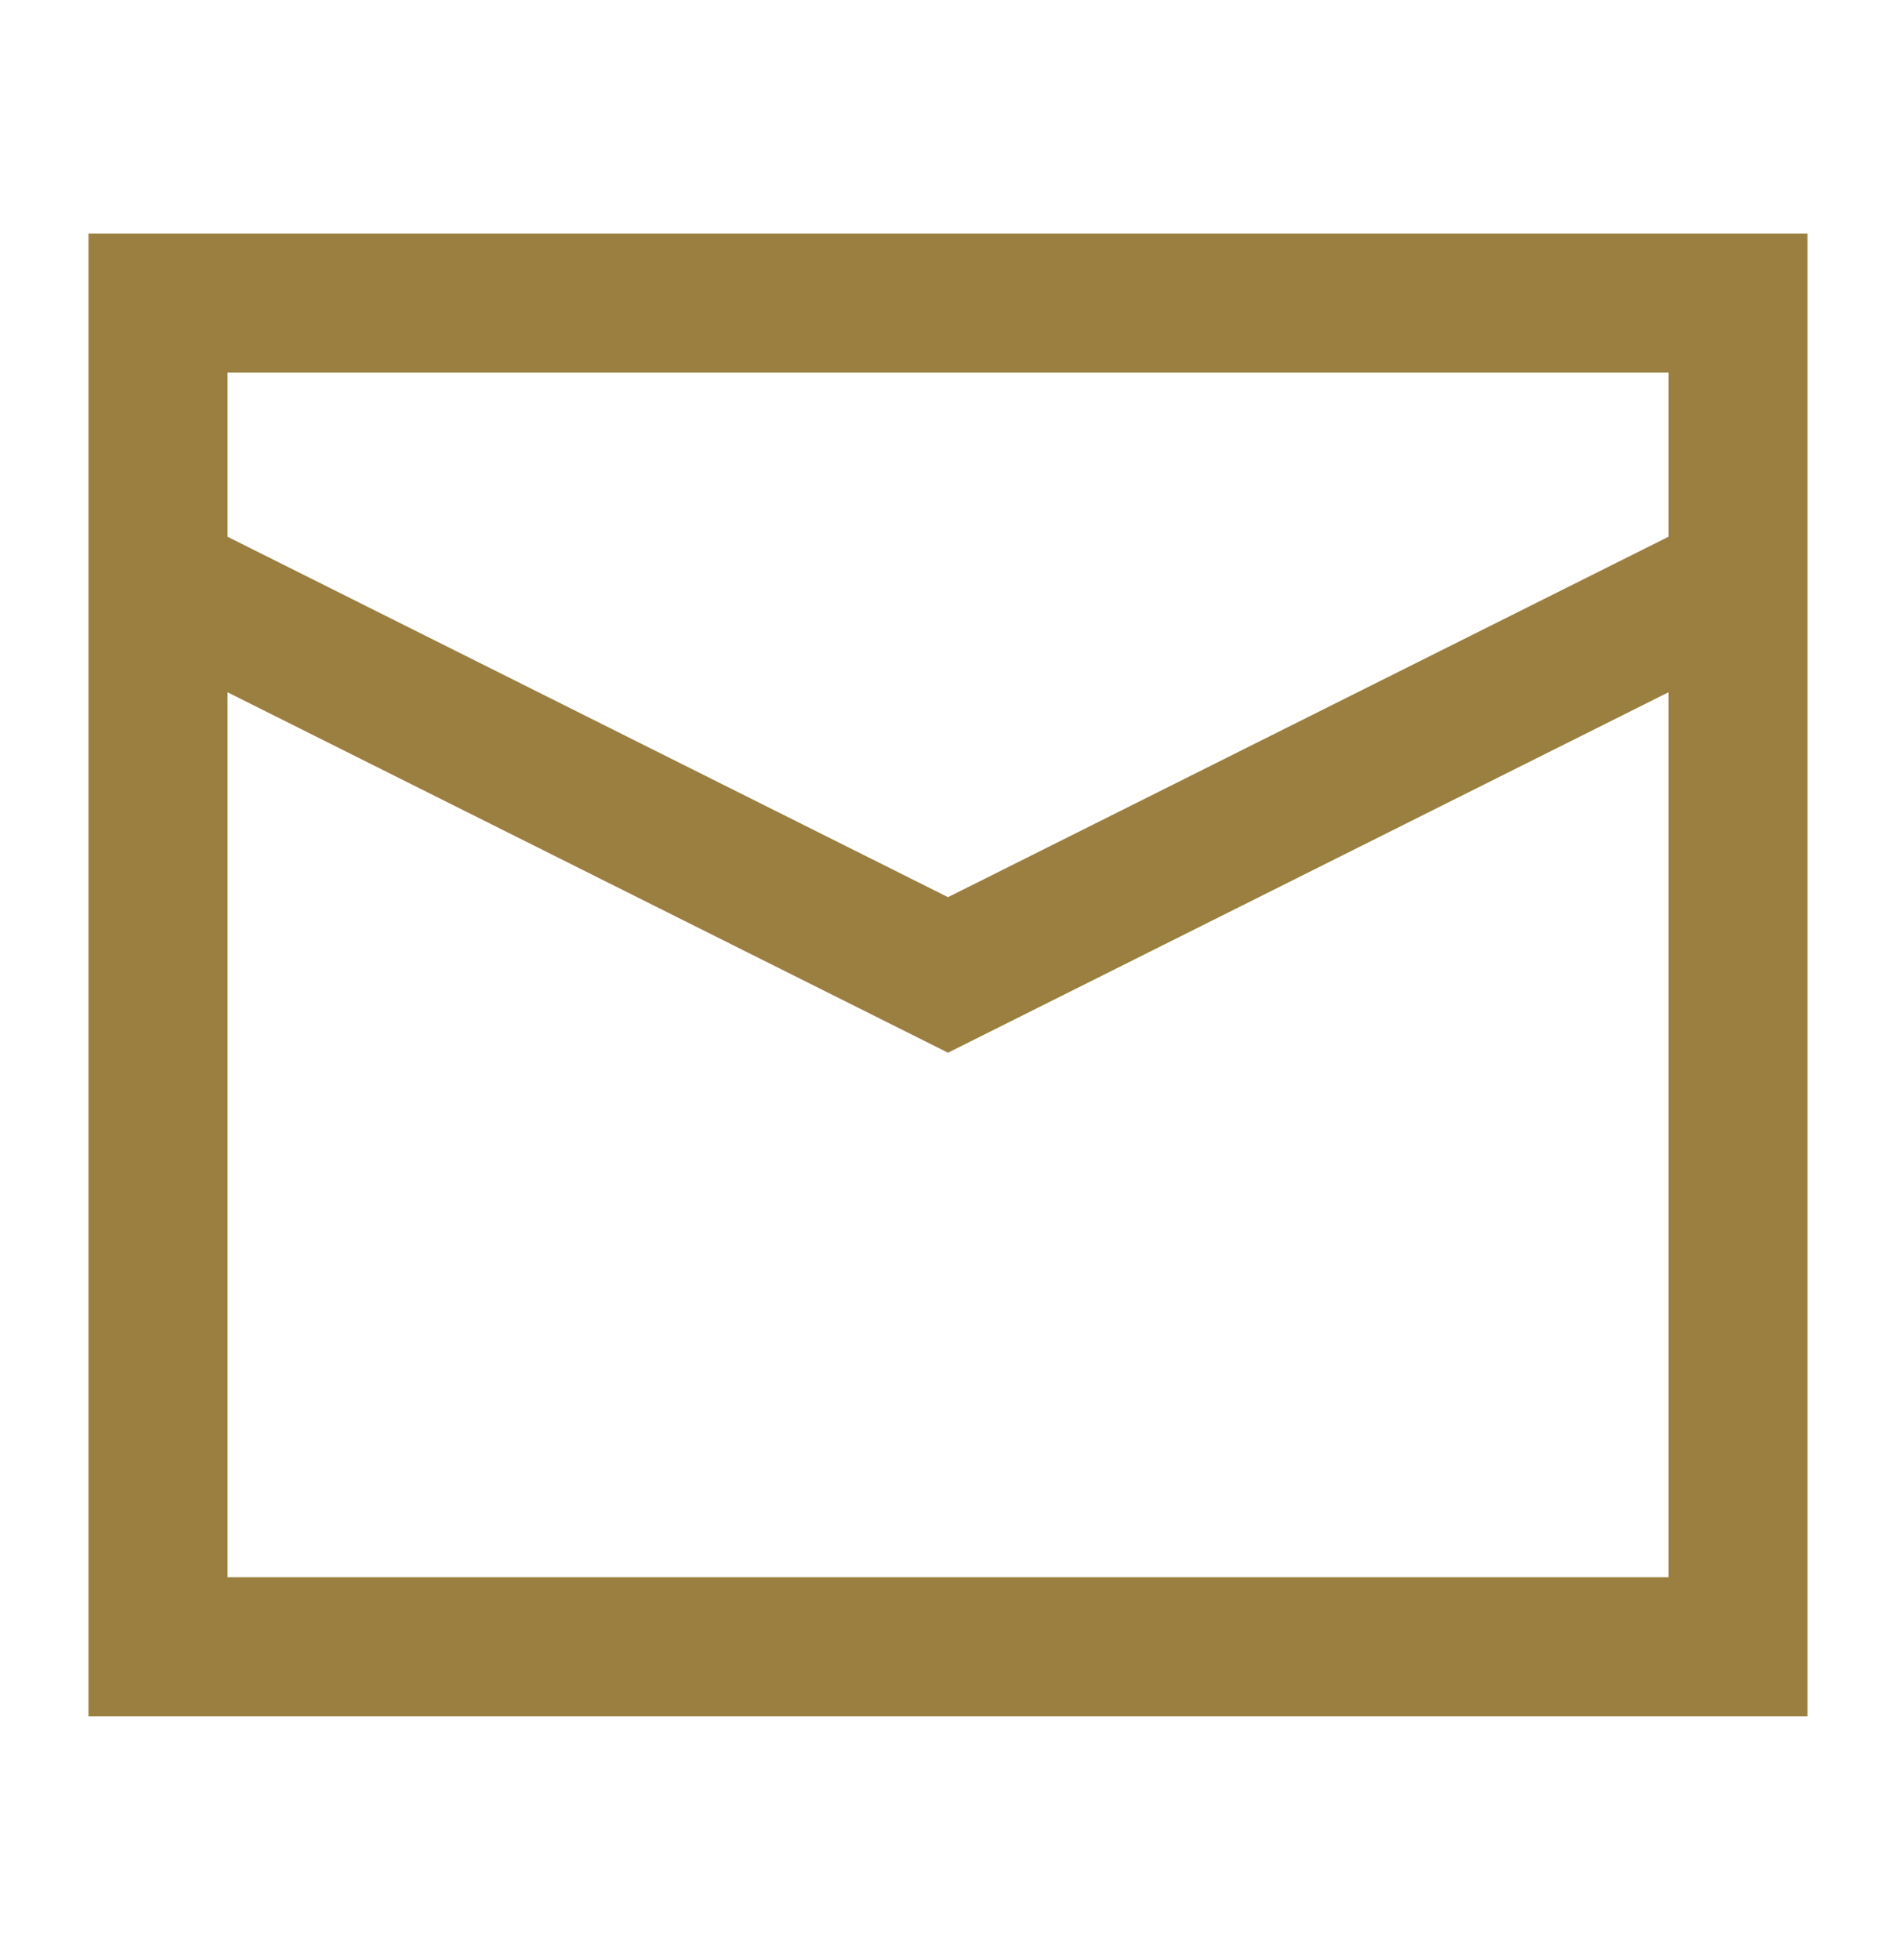
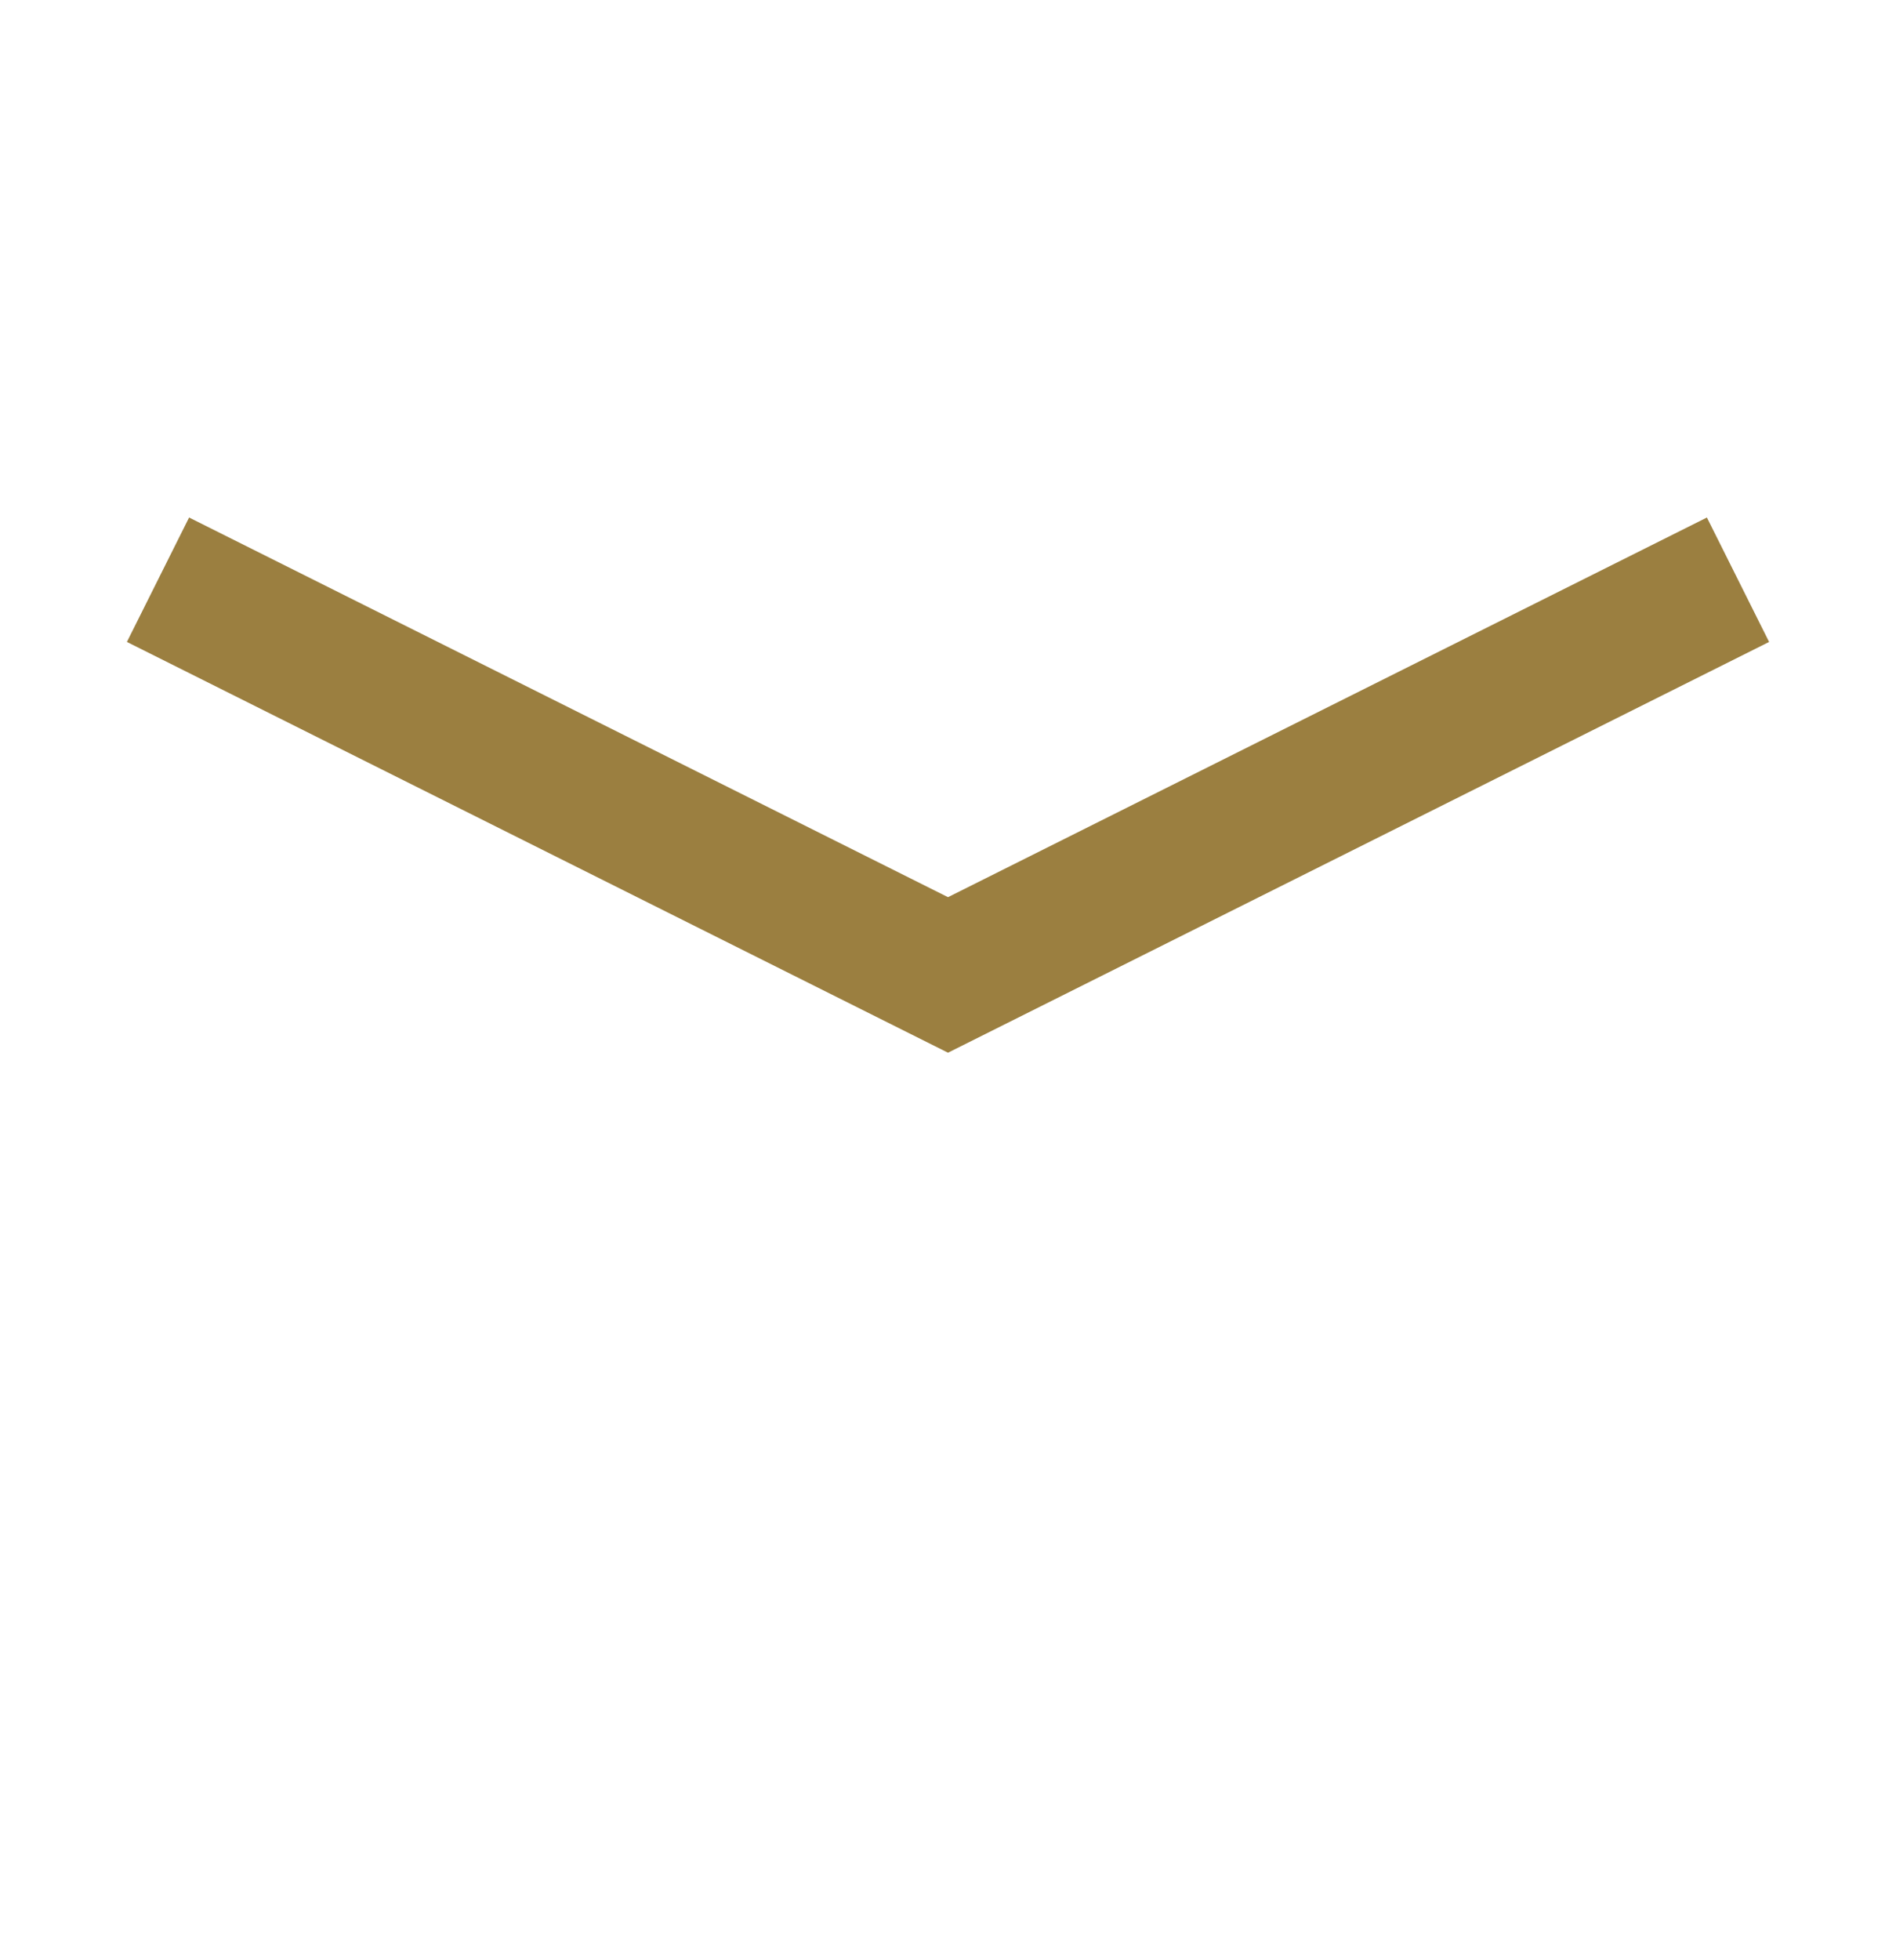
<svg xmlns="http://www.w3.org/2000/svg" width="30" height="31" viewBox="0 0 30 31" fill="none">
-   <path d="M2.5 4.793H27.5V26.043H2.5V4.793Z" stroke="#9B7F40" stroke-width="2.2" />
  <path d="M2.5 9.168L15 15.418L27.5 9.168" stroke="#9B7F40" stroke-width="2.2" />
</svg>